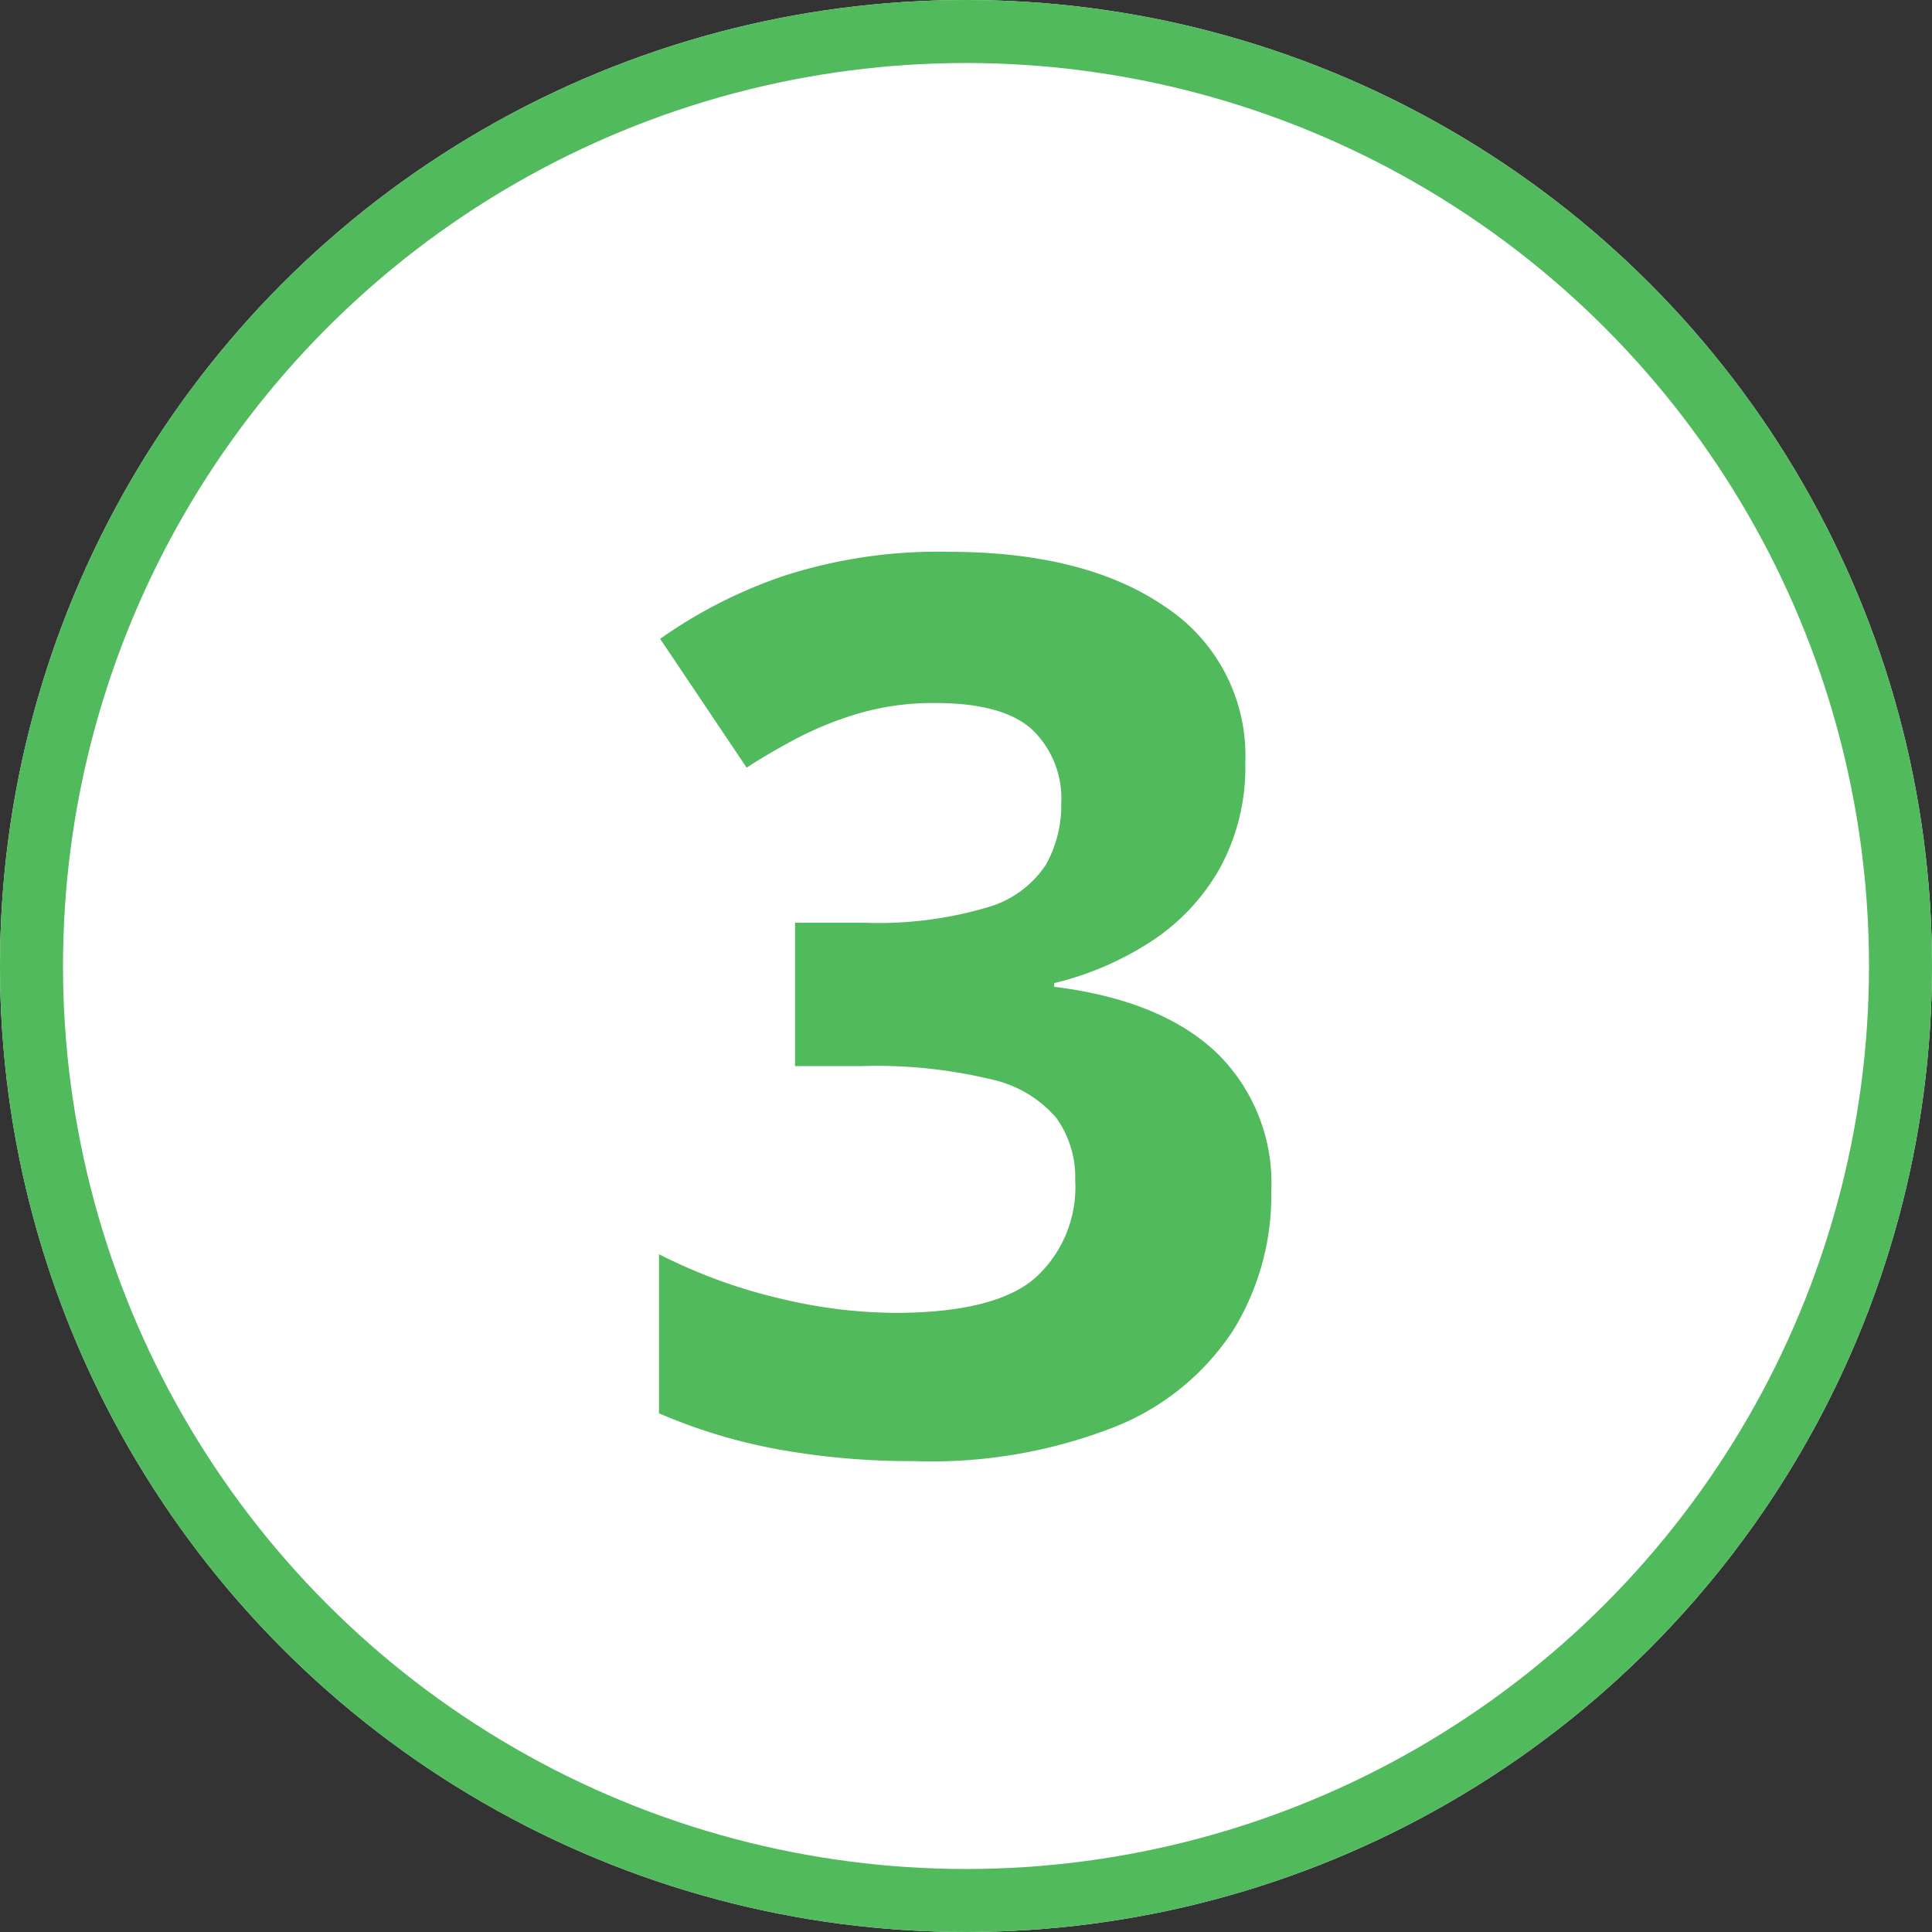
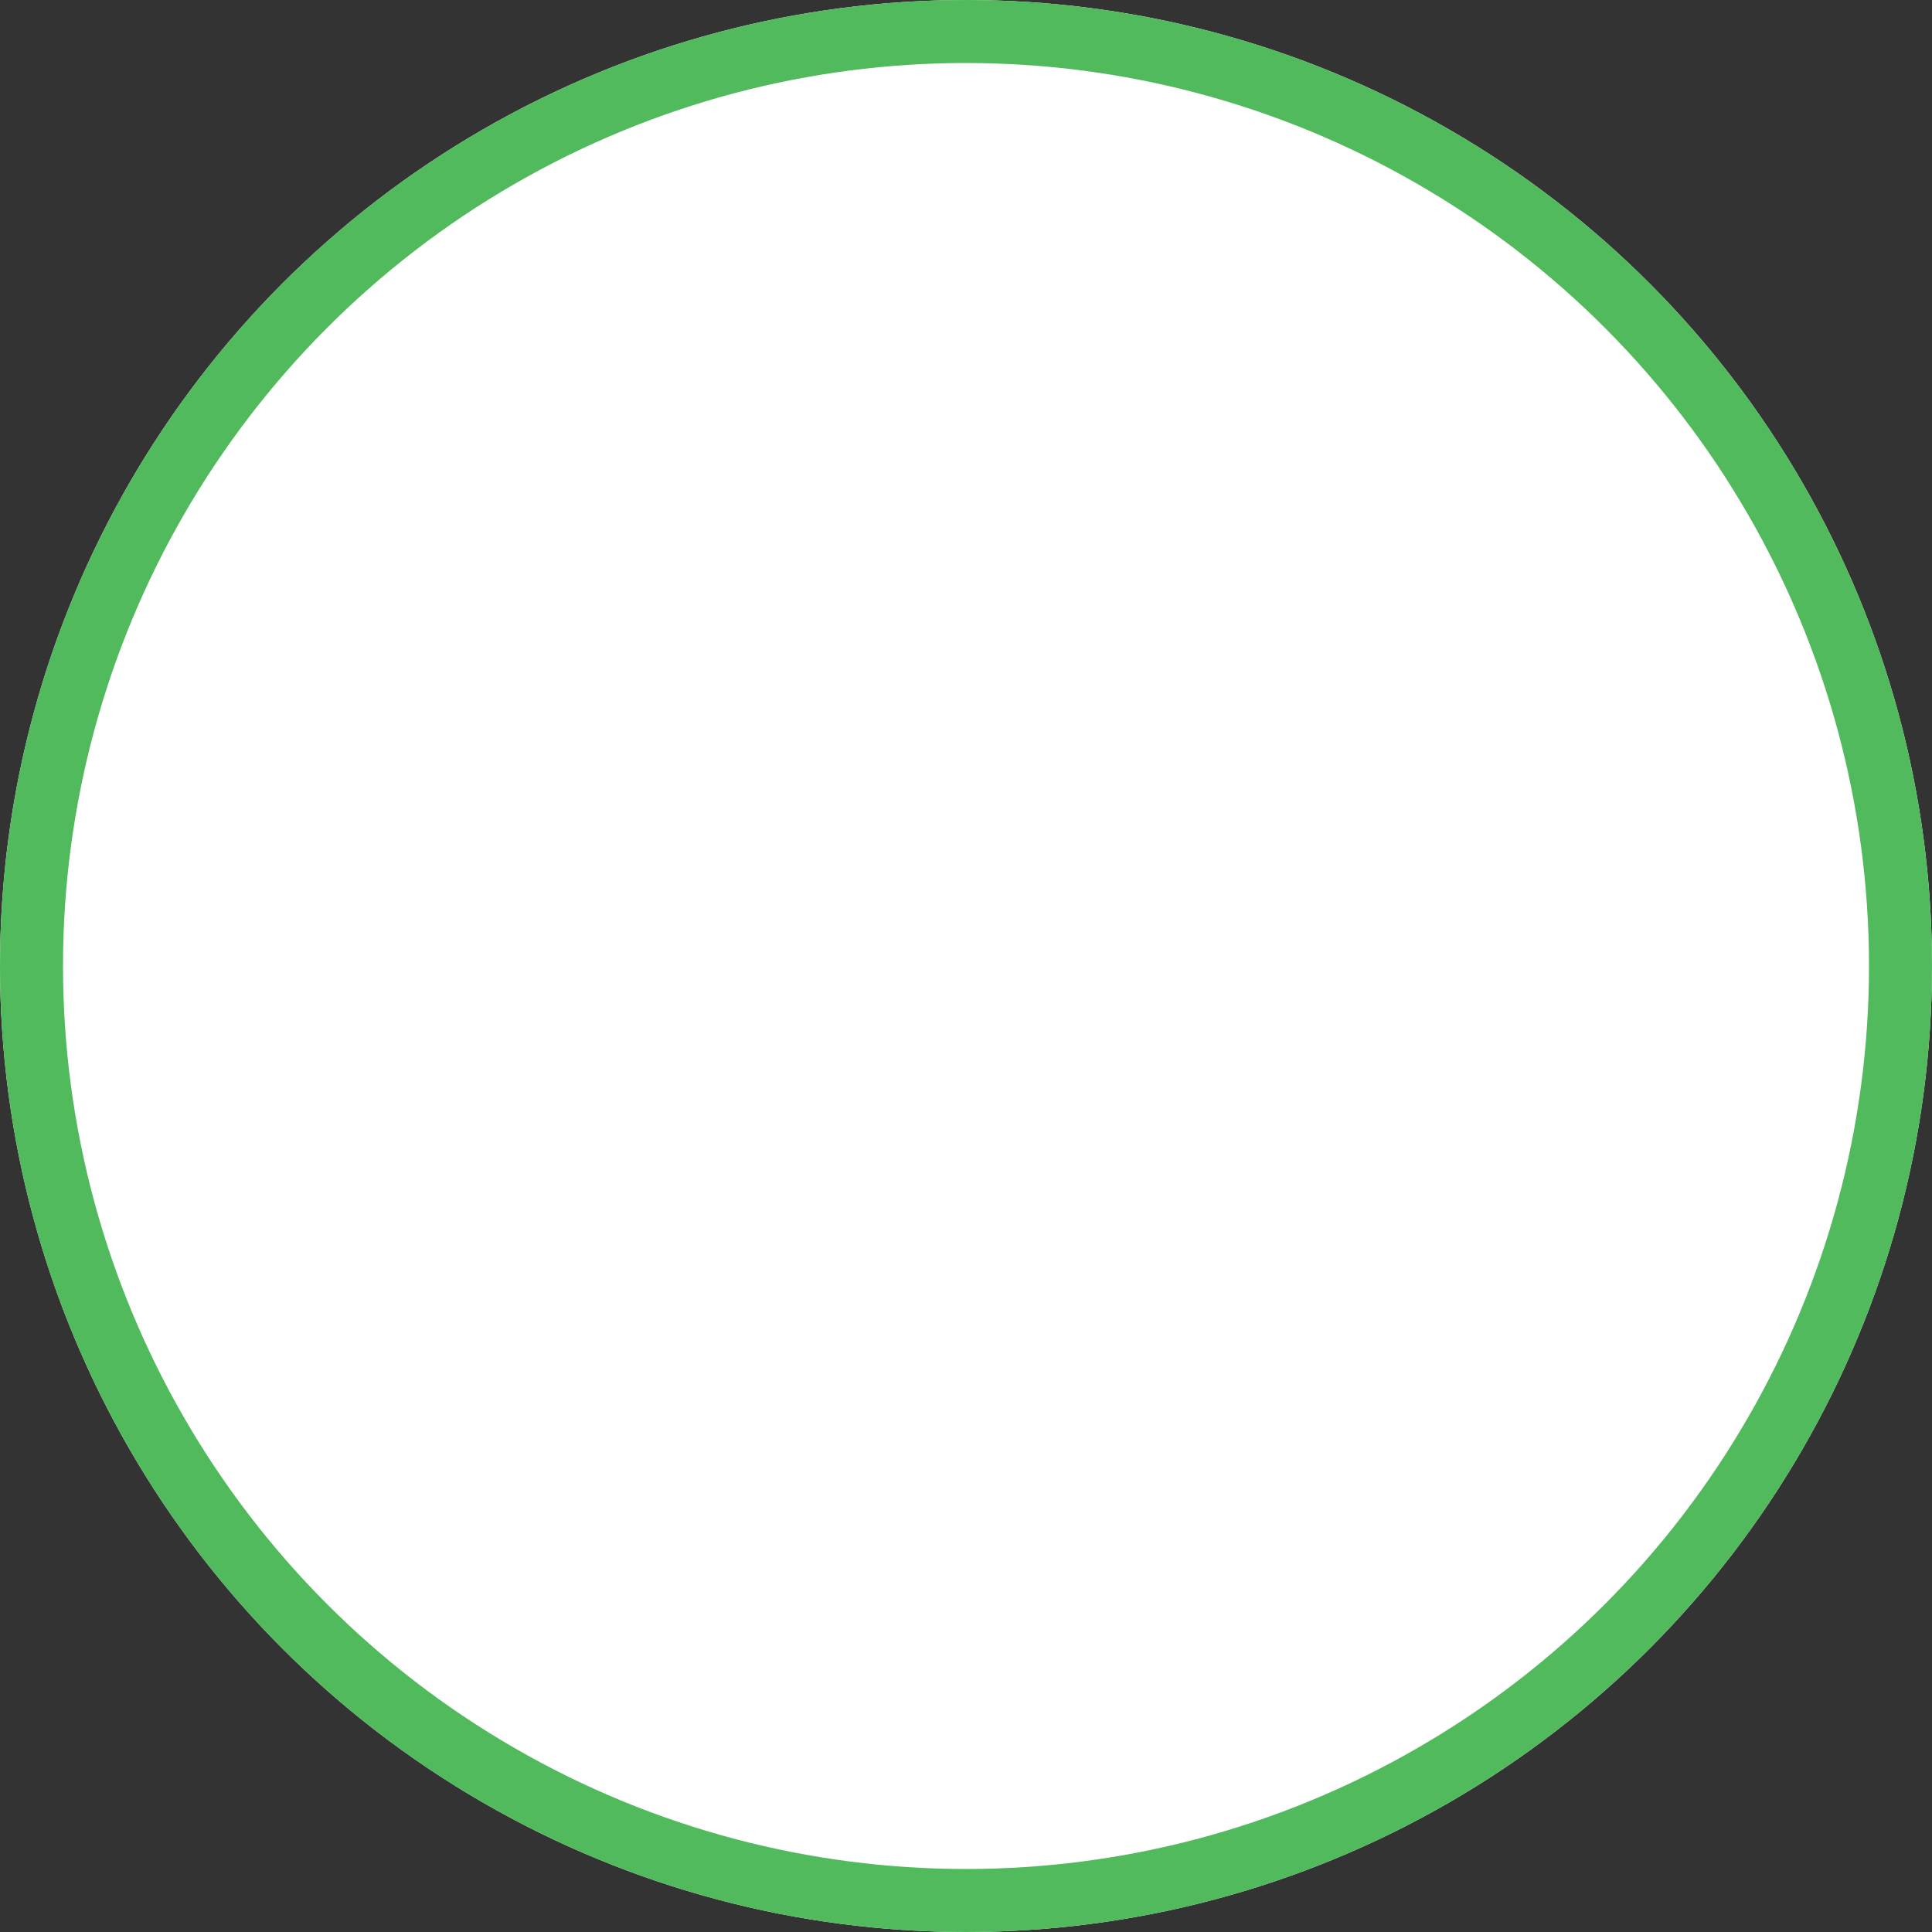
<svg xmlns="http://www.w3.org/2000/svg" width="92" height="92" viewBox="0 0 92 92">
  <rect x="0" y="0" width="92" height="92" fill="#333333" stroke="none" />
  <g id="Grupo_43962" data-name="Grupo 43962" transform="translate(-774 -2616)">
    <g id="Elipse_6175" data-name="Elipse 6175" transform="translate(774 2616)" fill="#fff" stroke="#51ba5d" stroke-width="3">
      <circle cx="46" cy="46" r="46" stroke="none" />
      <circle cx="46" cy="46" r="44.5" fill="none" />
    </g>
-     <path id="Trazado_33646" data-name="Trazado 33646" d="M13.3-32.7a10.046,10.046,0,0,1-1.21,5.042,10.058,10.058,0,0,1-3.27,3.486,14.817,14.817,0,0,1-4.624,1.988v.173q5.07.634,7.706,3.111a8.661,8.661,0,0,1,2.636,6.626,12.28,12.28,0,0,1-1.8,6.6A12.04,12.04,0,0,1,7.188-1.095,23.85,23.85,0,0,1-2.463.576a35.432,35.432,0,0,1-6.5-.562A26.2,26.2,0,0,1-14.62-1.7V-9.276A25.316,25.316,0,0,0-8.945-7.188a23.987,23.987,0,0,0,5.531.706q4.782,0,6.7-1.656A5.821,5.821,0,0,0,5.2-12.791a4.858,4.858,0,0,0-.893-2.967A5.648,5.648,0,0,0,1.21-17.6a23.3,23.3,0,0,0-6.151-.634h-3.2v-6.828h3.255a18.3,18.3,0,0,0,5.92-.735A4.956,4.956,0,0,0,3.8-27.815a5.775,5.775,0,0,0,.735-2.924,4.529,4.529,0,0,0-1.383-3.515q-1.383-1.268-4.609-1.268a12.582,12.582,0,0,0-3.673.5,16.642,16.642,0,0,0-2.982,1.21q-1.325.706-2.333,1.368l-4.12-6.136a23.046,23.046,0,0,1,5.8-2.967A23.785,23.785,0,0,1-.821-42.723q6.511,0,10.313,2.622A8.472,8.472,0,0,1,13.3-32.7Z" transform="translate(820 2685)" fill="#51ba5d" />
  </g>
</svg>